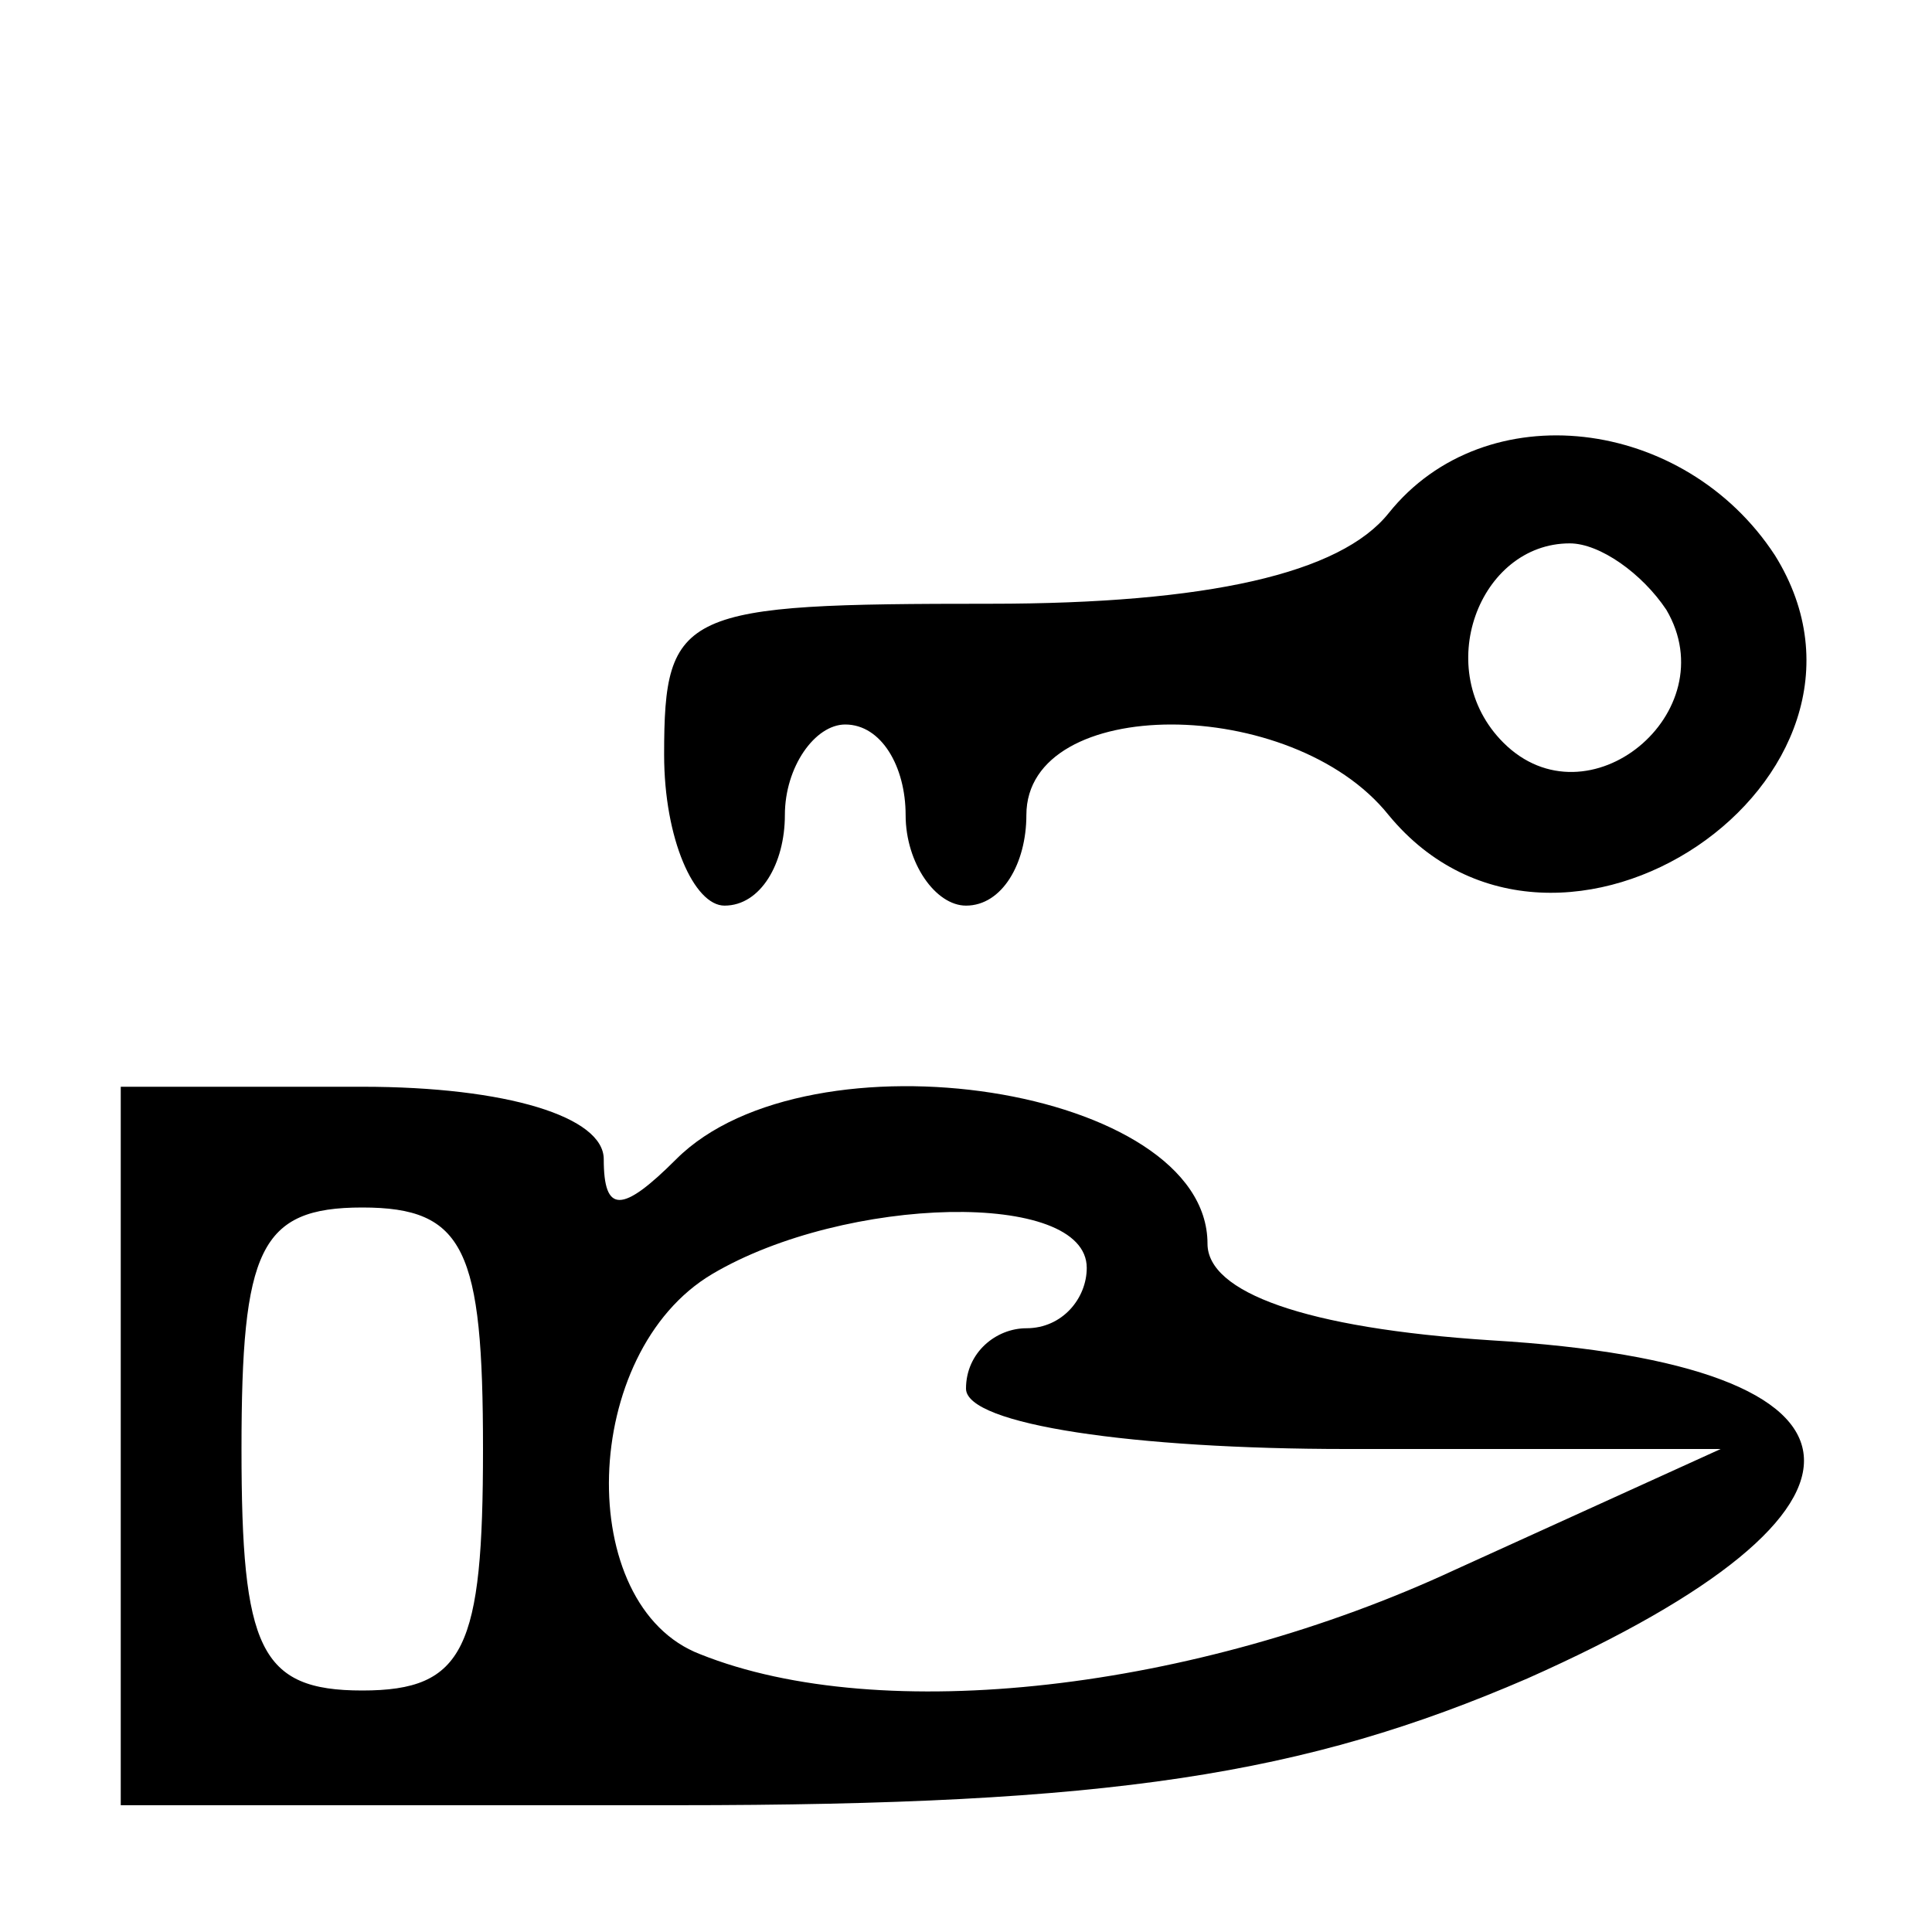
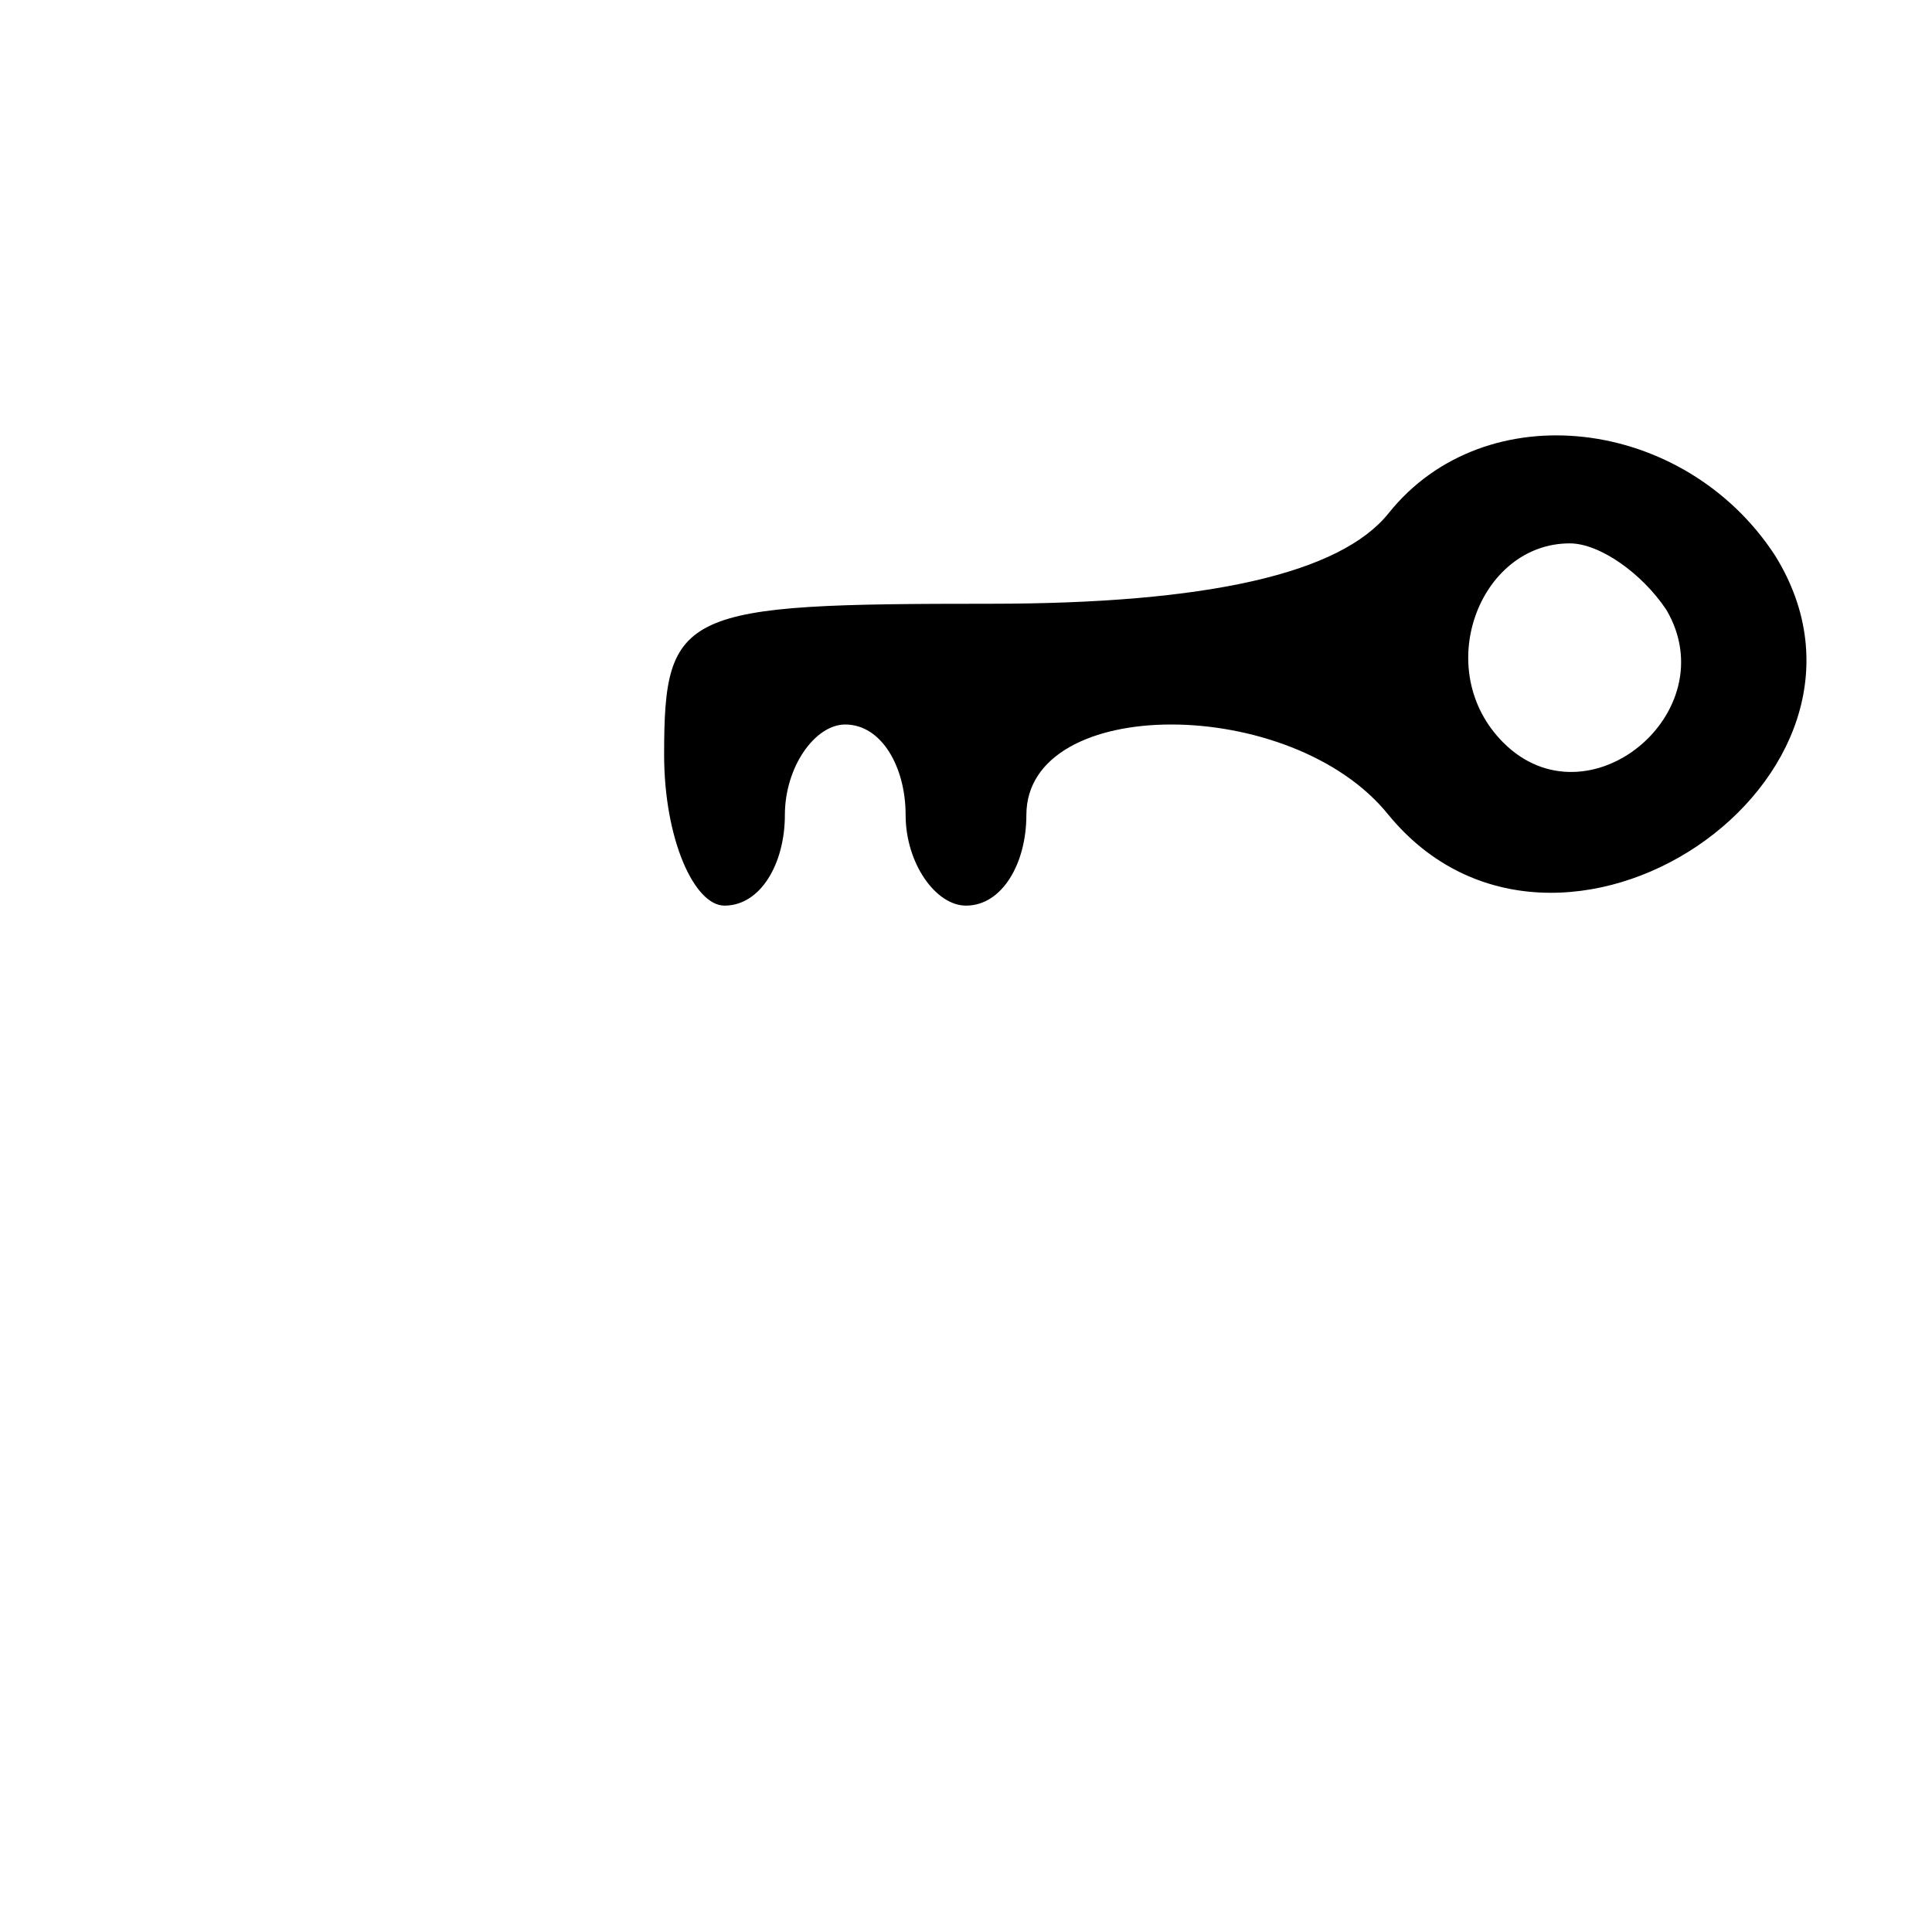
<svg xmlns="http://www.w3.org/2000/svg" version="1.0" width="32pt" height="32pt" viewBox="0 0 32 32" preserveAspectRatio="xMidYMid meet">
  <g transform="translate(0,32) scale(0.1,-0.1)" fill="#000000" stroke="none">
-     <path d="M230 235 c-8 -10 -30 -15 -66 -15 -51 0 -54 -1 -54 -25 0 -14 5 -25 10 -25 6 0 10 7 10 15 0 8 5 15 10 15 6 0 10 -7 10 -15 0 -8 5 -15 10 -15 6 0 10 7 10 15 0 20 44 20 60 0 28 -34 87 6 64 43 -15 23 -48 27 -64 7z m46 -16 c10 -17 -13 -36 -27 -22 -12 12 -4 33 11 33 5 0 12 -5 16 -11z" />
-     <path d="M20 81 l0 -60 92 0 c72 0 104 5 141 21 63 28 61 52 -6 56 -31 2 -47 8 -47 16 0 26 -66 36 -88 14 -9 -9 -12 -9 -12 0 0 7 -16 12 -40 12 l-40 0 0 -59z m60 -1 c0 -33 -3 -40 -20 -40 -17 0 -20 7 -20 40 0 33 3 40 20 40 17 0 20 -7 20 -40z m100 30 c0 -5 -4 -10 -10 -10 -5 0 -10 -4 -10 -10 0 -6 28 -10 63 -10 l62 0 -44 -20 c-43 -20 -95 -26 -125 -14 -21 8 -20 50 2 63 22 13 62 14 62 1z" />
+     <path d="M230 235 c-8 -10 -30 -15 -66 -15 -51 0 -54 -1 -54 -25 0 -14 5 -25 10 -25 6 0 10 7 10 15 0 8 5 15 10 15 6 0 10 -7 10 -15 0 -8 5 -15 10 -15 6 0 10 7 10 15 0 20 44 20 60 0 28 -34 87 6 64 43 -15 23 -48 27 -64 7m46 -16 c10 -17 -13 -36 -27 -22 -12 12 -4 33 11 33 5 0 12 -5 16 -11z" />
  </g>
</svg>